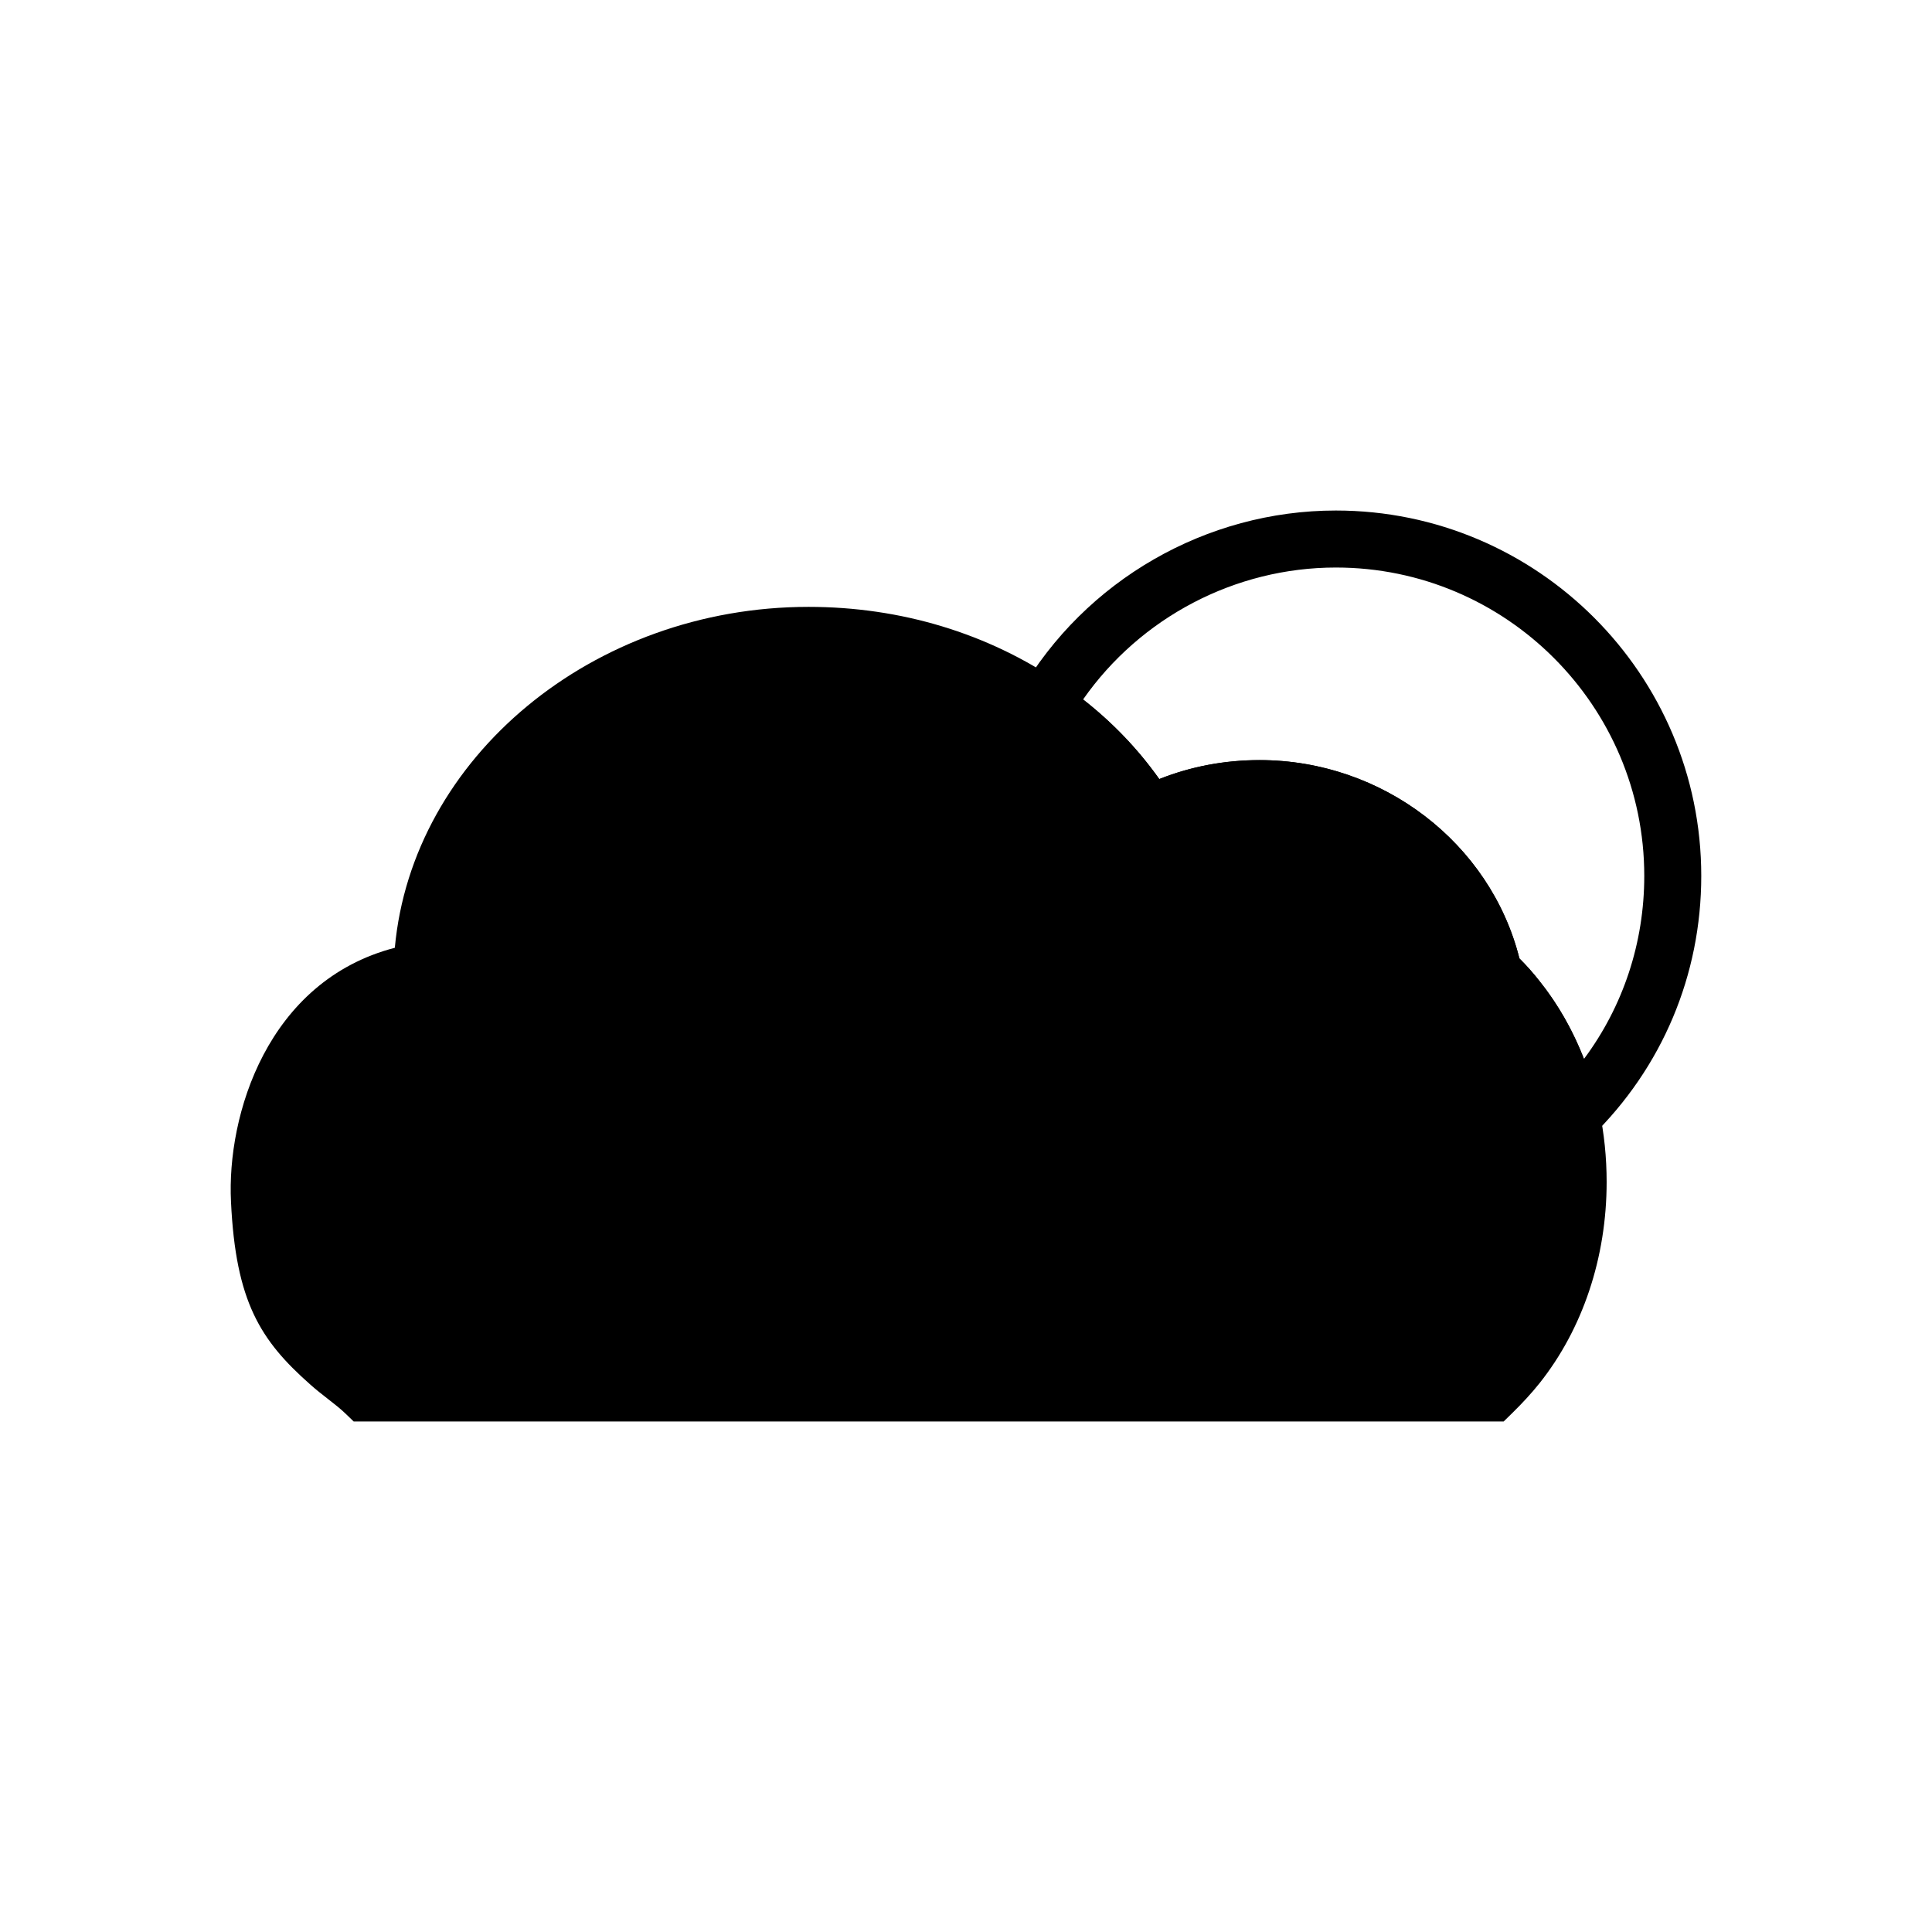
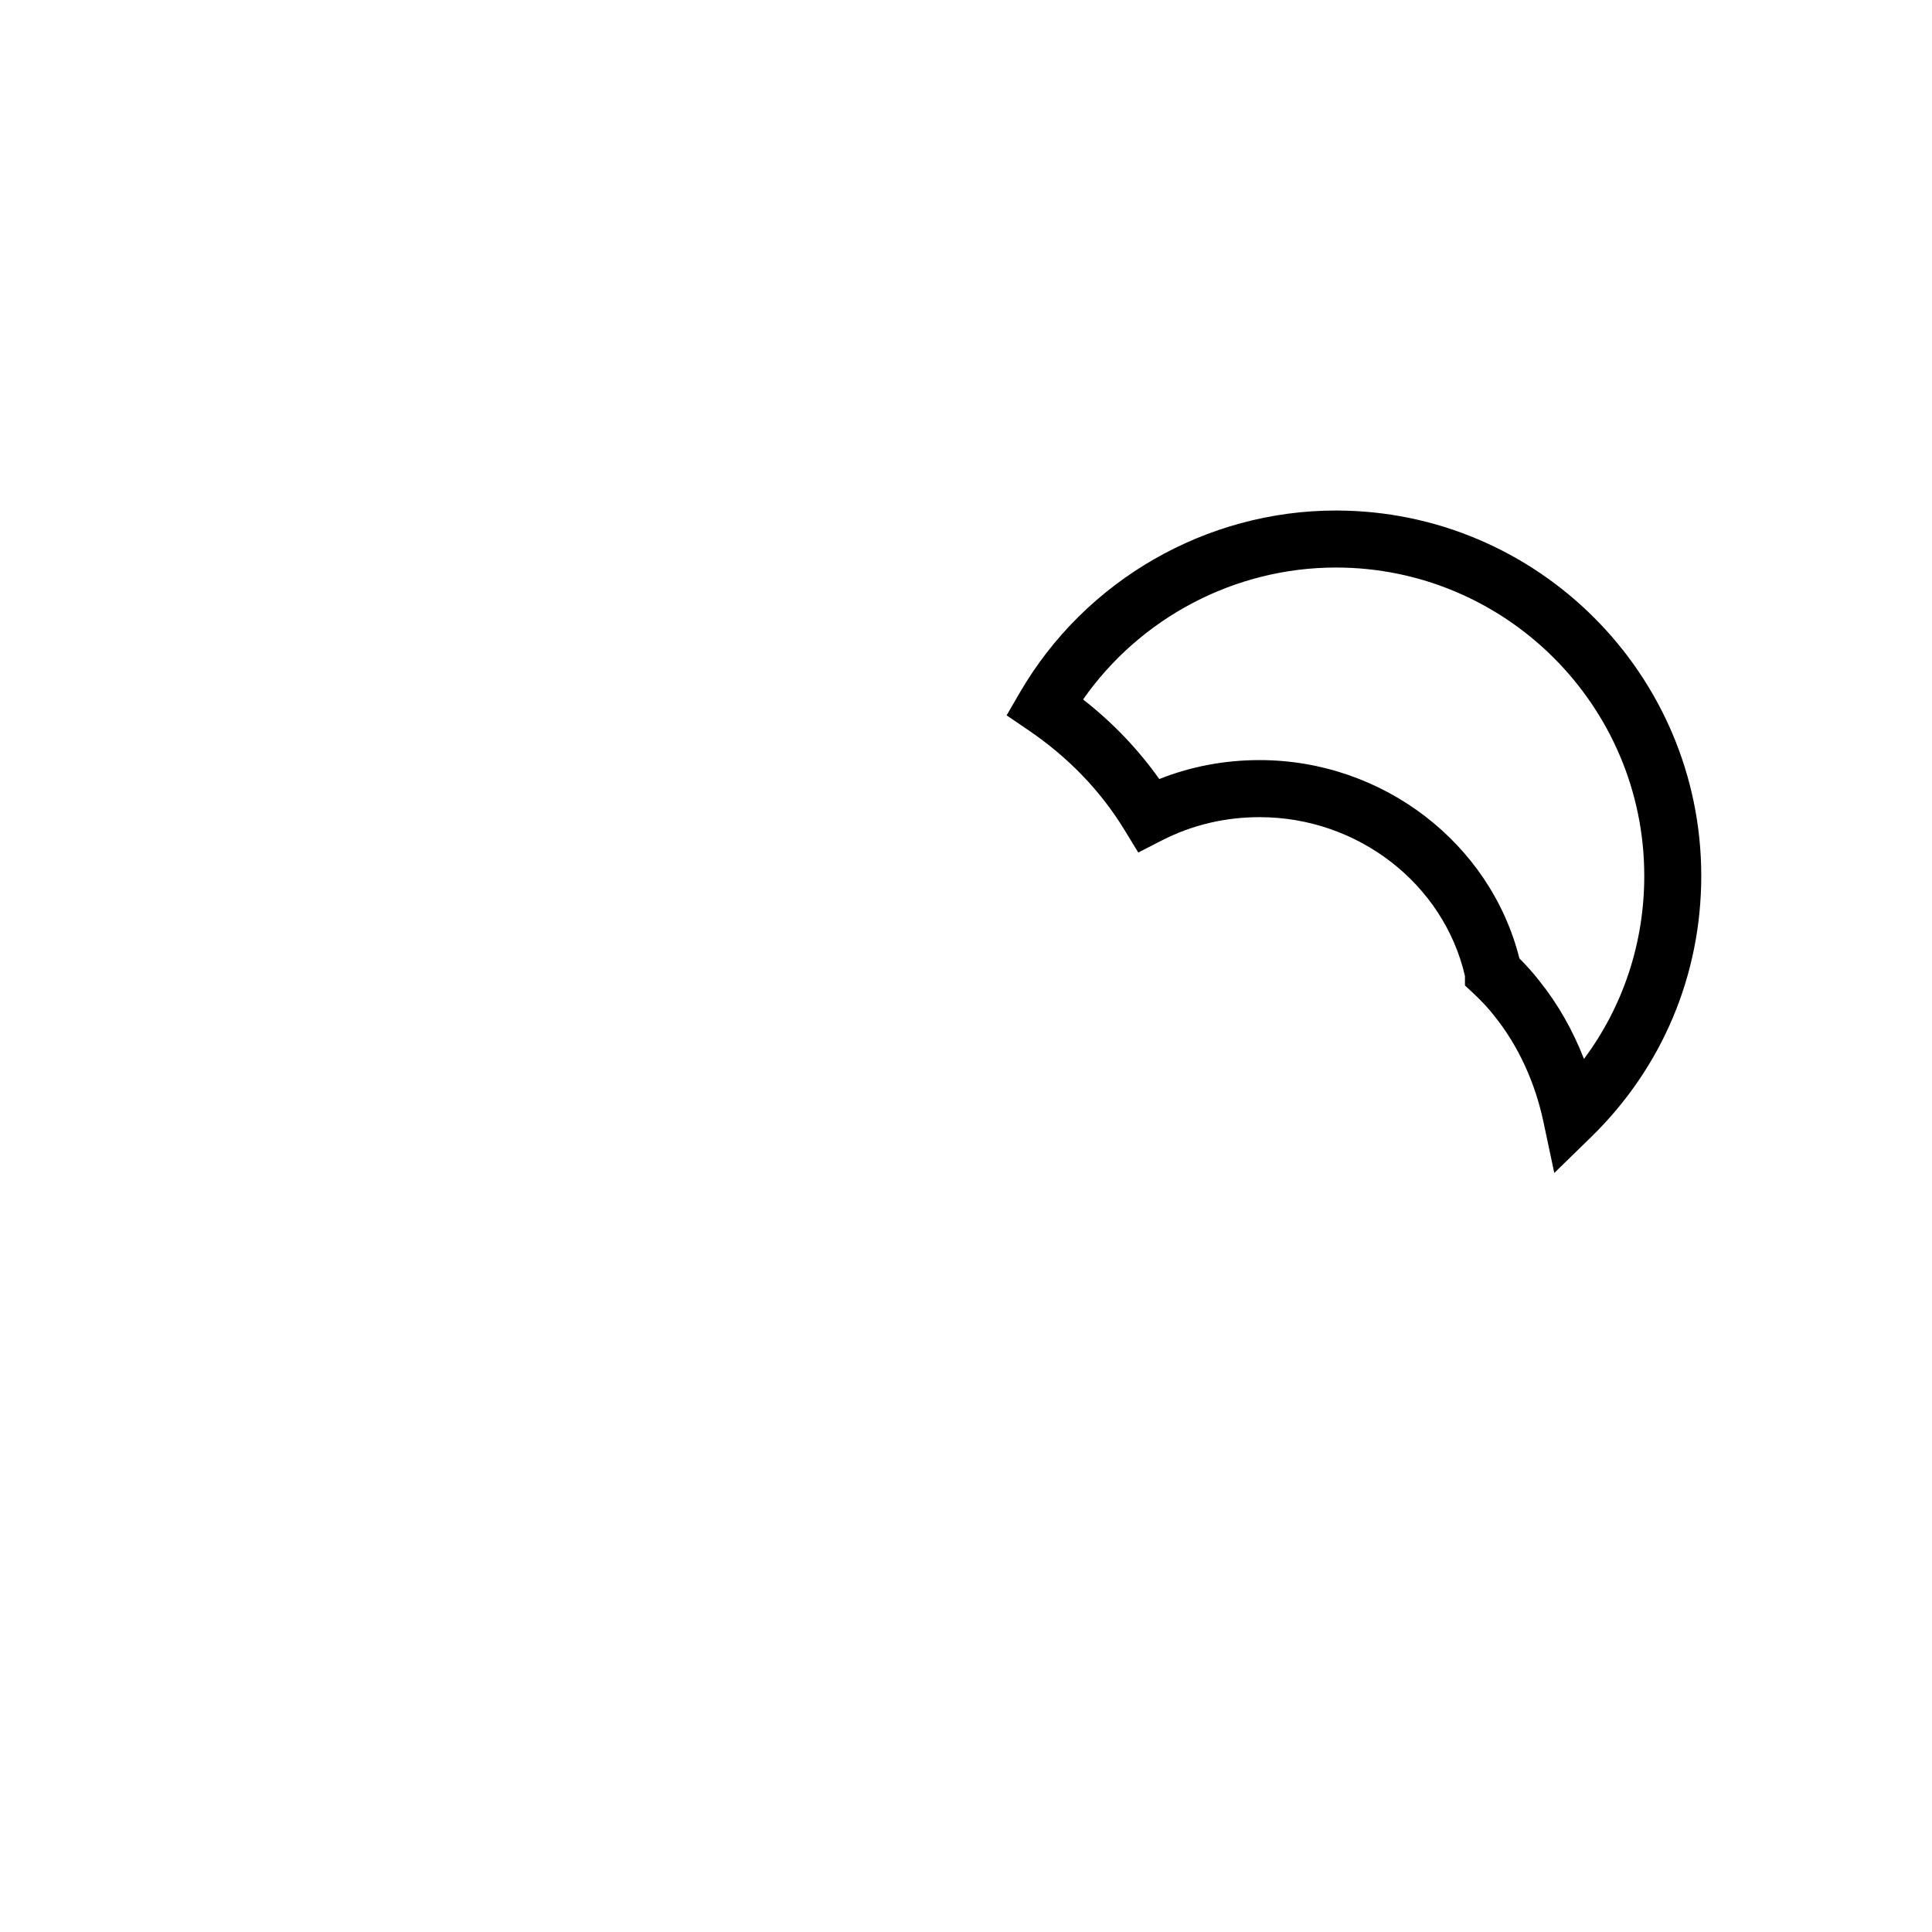
<svg xmlns="http://www.w3.org/2000/svg" fill="#000000" width="800px" height="800px" version="1.1" viewBox="144 144 512 512">
  <g>
-     <path d="m562.21 457.23c0 18.992-6.098 36.016-16.172 48.664-2.066 2.574-4.289 4.938-6.648 7.254h-298.61c-2.922-2.82-6.398-5.09-9.574-7.91-10.934-9.672-17.23-17.48-18.438-43.074-0.906-17.836 7.055-55.219 43.023-60.758h0.051c1.059-49.375 46.551-89.023 102.43-89.023 23.578 0 45.293 7.055 62.566 18.895 11.336 7.707 20.758 17.48 27.609 28.719 8.766-4.484 18.742-7.004 29.371-7.004 30.578 0 55.969 20.957 61.969 48.82v0.051c2.266 2.117 4.332 4.332 6.246 6.801 6.902 8.613 11.887 19.297 14.402 31.188 1.172 5.539 1.777 11.383 1.777 17.379z" />
-     <path d="m542.48 520.71h-304.75l-2.195-2.121c-1.328-1.281-2.926-2.523-4.613-3.84-1.594-1.238-3.195-2.492-4.734-3.871-13.203-11.68-19.715-21.906-20.969-48.359-1.164-22.988 9.637-58.555 43.414-67.348 4.598-50.344 52.418-90.344 109.64-90.344 24.43 0 47.539 6.992 66.84 20.219 10.395 7.062 19.148 15.598 26.105 25.414 8.398-3.336 17.32-5.023 26.605-5.023 32.566 0 61.141 21.965 68.836 52.551 1.961 1.953 3.719 3.945 5.352 6.039 7.602 9.48 13.098 21.355 15.836 34.258 1.281 6.117 1.93 12.488 1.93 18.949 0 20-6.328 38.949-17.82 53.375-2.086 2.606-4.465 5.195-7.269 7.945zm-298.8-15.113h292.57c1.461-1.527 2.734-2.969 3.906-4.434 9.352-11.73 14.508-27.34 14.508-43.934 0-5.422-0.539-10.75-1.602-15.836-2.242-10.586-6.707-20.273-12.914-28.016-1.656-2.137-3.441-4.07-5.508-5.996l-2.402-2.238v-2.508c-5.644-24.441-28.398-42.094-54.41-42.094-9.195 0-17.922 2.074-25.93 6.176l-6.238 3.195-3.652-5.984c-6.312-10.348-14.863-19.23-25.414-26.406-16.793-11.508-36.953-17.582-58.32-17.582-51.348 0-93.906 36.617-94.871 81.629l-0.156 7.391h-6.848c-31.512 5.246-36.738 39.852-36.078 52.82 1.117 23.617 6.492 29.477 15.898 37.801 1.305 1.16 2.656 2.207 3.988 3.246 1.145 0.891 2.309 1.797 3.469 2.769z" />
    <path d="m555.9 454.85-2.848-13.43c-2.242-10.602-6.707-20.289-12.914-28.027-1.656-2.137-3.441-4.07-5.508-5.996l-2.402-2.238v-2.508c-5.644-24.441-28.398-42.094-54.41-42.094-9.195 0-17.922 2.074-25.93 6.176l-6.238 3.195-3.652-5.984c-6.312-10.348-14.863-19.23-25.414-26.406l-5.82-3.961 3.535-6.086c17.289-29.727 49.367-48.195 83.719-48.195 53.395 0 96.832 43.438 96.832 96.832 0 26.258-10.348 50.812-29.129 69.145zm-9.238-56.859c1.961 1.953 3.719 3.945 5.352 6.039 4.82 6.016 8.801 13 11.758 20.598 10.379-13.945 15.977-30.762 15.977-48.508 0-45.055-36.656-81.719-81.719-81.719-26.723 0-51.812 13.238-67 34.961 7.844 6.141 14.602 13.203 20.191 21.094 8.398-3.336 17.32-5.023 26.605-5.023 32.566 0.008 61.141 21.973 68.836 52.559z" />
  </g>
</svg>